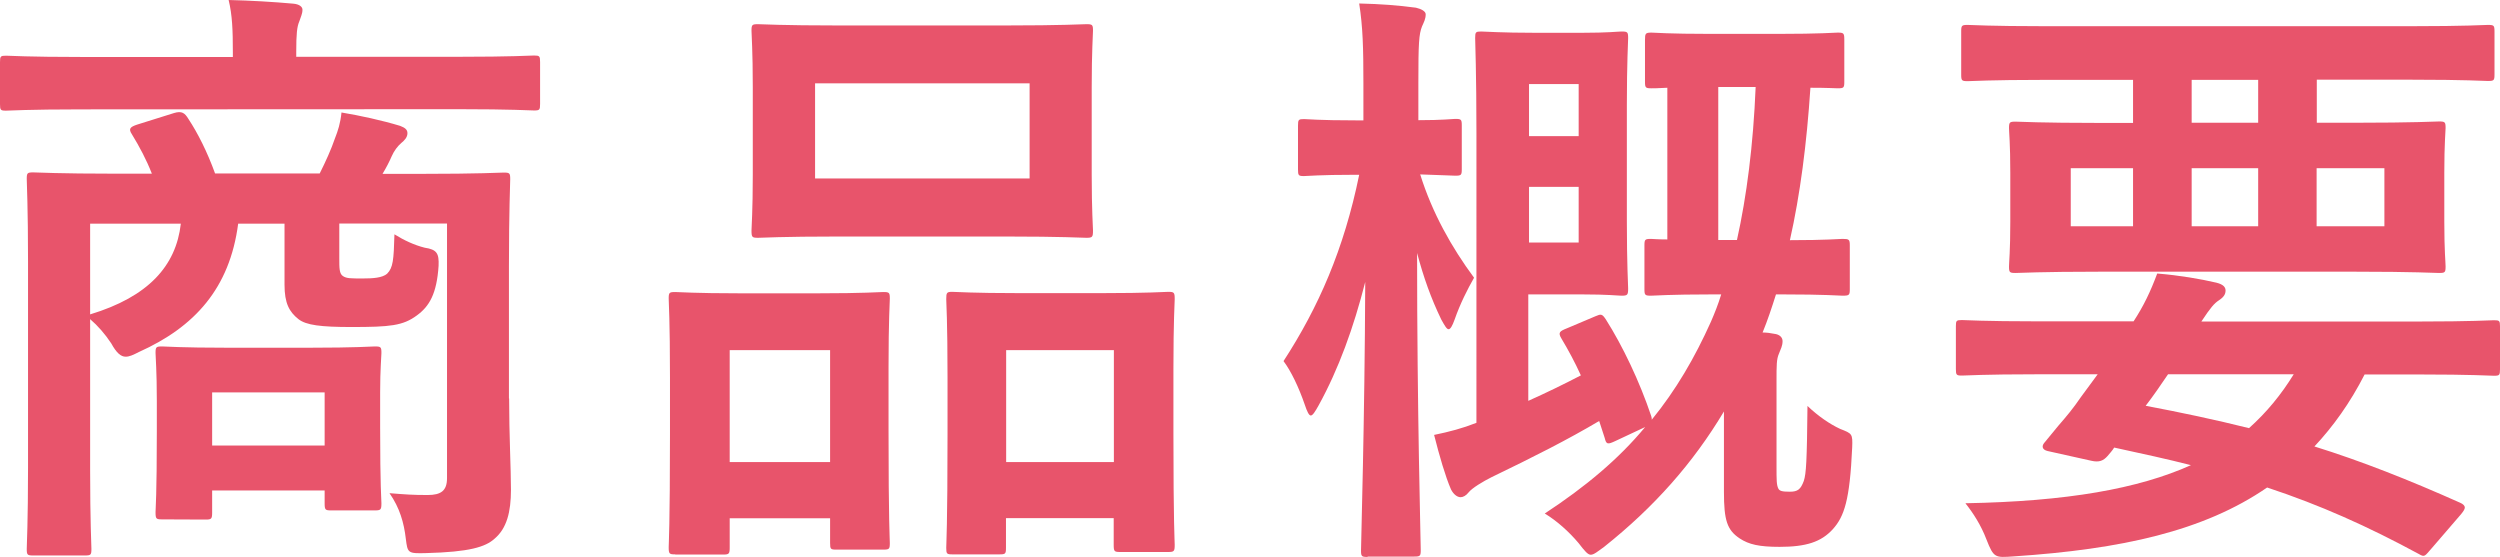
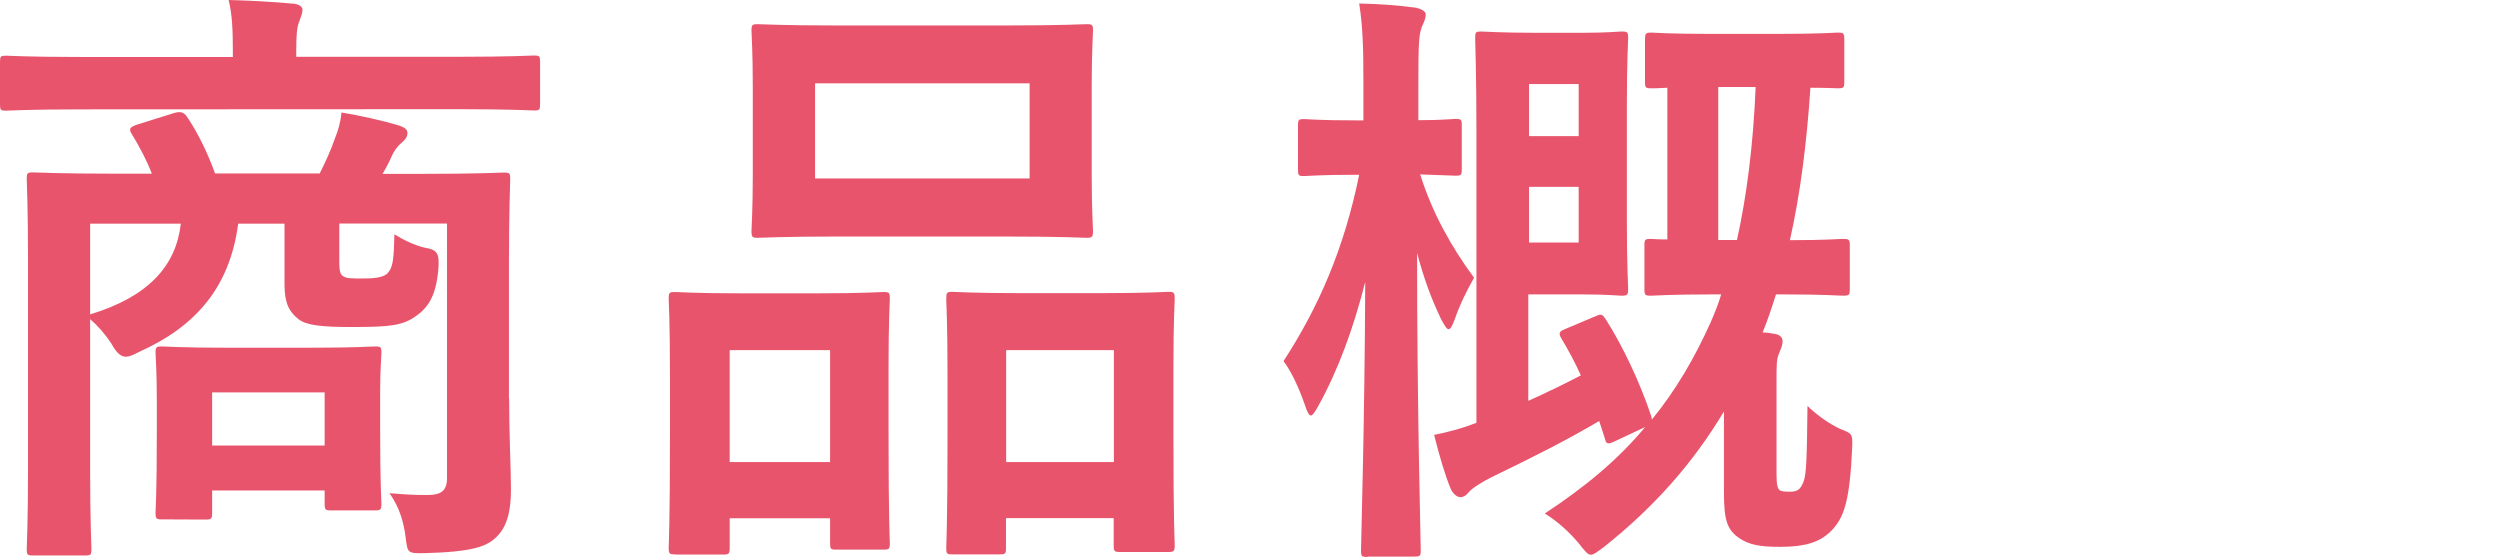
<svg xmlns="http://www.w3.org/2000/svg" version="1.1" id="レイヤー_1" x="0px" y="0px" width="136.46px" height="30.4px" viewBox="0 0 136.46 30.4" style="enable-background:new 0 0 136.46 30.4;" xml:space="preserve">
  <style type="text/css">
	.st0{fill:#E8546B;}
</style>
  <g>
    <g>
      <path class="st0" d="M4.46,5.97c-2.94,0-3.93,0.07-4.13,0.07C0.03,6.04,0,6.01,0,5.68V3.4c0-0.33,0.03-0.36,0.33-0.36    c0.2,0,1.19,0.07,4.13,0.07h8.25V2.84c0-1.19-0.03-2.01-0.23-2.84c1.22,0.03,2.41,0.1,3.53,0.2c0.33,0.03,0.5,0.17,0.5,0.33    c0,0.23-0.1,0.4-0.17,0.63c-0.13,0.3-0.17,0.69-0.17,1.68V3.1h8.85c2.94,0,3.93-0.07,4.13-0.07c0.3,0,0.33,0.03,0.33,0.36v2.28    c0,0.33-0.03,0.36-0.33,0.36c-0.2,0-1.19-0.07-4.13-0.07L4.46,5.97L4.46,5.97z M27.79,21.75c0,1.95,0.1,3.86,0.1,4.98    c0,1.22-0.23,2.11-0.89,2.67c-0.5,0.46-1.39,0.73-3.73,0.79c-1.02,0.03-1.02,0-1.12-0.79c-0.1-0.86-0.33-1.68-0.89-2.48    c0.89,0.07,1.25,0.1,2.08,0.1c0.73,0,1.06-0.23,1.06-0.92V12.2h-5.88v1.91c0,0.53,0,0.83,0.2,0.96s0.4,0.13,1.09,0.13    c0.53,0,1.06-0.03,1.32-0.26c0.33-0.33,0.36-0.76,0.4-2.15c0.53,0.33,1.09,0.59,1.65,0.73c0.66,0.1,0.79,0.3,0.76,0.99    c-0.1,1.52-0.5,2.21-1.19,2.71c-0.76,0.56-1.45,0.63-3.56,0.63c-1.68,0-2.48-0.1-2.9-0.43c-0.5-0.4-0.76-0.86-0.76-1.88v-3.33H13    c-0.46,3.53-2.38,5.64-5.41,7c-0.33,0.17-0.53,0.26-0.73,0.26c-0.26,0-0.5-0.2-0.79-0.73c-0.33-0.5-0.73-0.96-1.15-1.32v8.25    c0,2.77,0.07,4.13,0.07,4.29c0,0.33-0.03,0.36-0.36,0.36H1.82c-0.33,0-0.36-0.03-0.36-0.36c0-0.2,0.07-1.52,0.07-4.42V14.26    c0-2.94-0.07-4.26-0.07-4.49c0-0.33,0.03-0.36,0.36-0.36c0.23,0,1.35,0.07,4.49,0.07h1.98C7.99,8.71,7.62,8.02,7.2,7.33    C7,7.03,7.1,6.93,7.49,6.8L9.5,6.17c0.43-0.13,0.59,0,0.79,0.33c0.5,0.76,1.02,1.78,1.45,2.97h5.71c0.33-0.66,0.63-1.32,0.83-1.91    c0.17-0.43,0.3-0.83,0.36-1.42c1.02,0.17,2.21,0.43,3.2,0.73c0.26,0.1,0.4,0.2,0.4,0.4c0,0.23-0.17,0.4-0.33,0.53    c-0.2,0.17-0.4,0.43-0.53,0.73c-0.13,0.3-0.3,0.63-0.5,0.96H23c3.17,0,4.29-0.07,4.49-0.07c0.33,0,0.36,0.03,0.36,0.36    c0,0.2-0.07,1.75-0.07,4.75v7.22H27.79z M4.92,12.21v4.95c3.17-0.96,4.69-2.64,4.95-4.95H4.92z M8.85,28.35    c-0.33,0-0.36-0.03-0.36-0.4c0-0.2,0.07-0.86,0.07-4.39v-1.68c0-1.68-0.07-2.38-0.07-2.61c0-0.33,0.03-0.36,0.36-0.36    c0.2,0,1.02,0.07,3.56,0.07h4.49c2.54,0,3.37-0.07,3.56-0.07c0.33,0,0.36,0.03,0.36,0.36c0,0.2-0.07,0.86-0.07,2.15v1.88    c0,3.33,0.07,3.96,0.07,4.16c0,0.36-0.03,0.4-0.36,0.4h-2.38c-0.33,0-0.36-0.03-0.36-0.4v-0.69h-6.14v1.19    c0,0.36-0.03,0.4-0.36,0.4L8.85,28.35L8.85,28.35z M11.58,24.32h6.14v-2.9h-6.14V24.32z" />
      <path class="st0" d="M36.86,30.26c-0.33,0-0.36-0.03-0.36-0.4c0-0.2,0.07-1.12,0.07-6.17v-3.07c0-3.17-0.07-4.09-0.07-4.32    c0-0.33,0.03-0.36,0.36-0.36c0.23,0,1.06,0.07,3.5,0.07h4.32c2.48,0,3.3-0.07,3.53-0.07c0.33,0,0.36,0.03,0.36,0.36    c0,0.2-0.07,1.16-0.07,3.76v3.47c0,4.95,0.07,5.91,0.07,6.11c0,0.33-0.03,0.36-0.36,0.36h-2.57c-0.3,0-0.33-0.03-0.33-0.36v-1.35    h-5.48v1.58c0,0.36-0.03,0.4-0.36,0.4h-2.61V30.26z M39.83,25.22h5.48v-6.11h-5.48V25.22z M54.88,1.39c3.14,0,4.19-0.07,4.42-0.07    c0.33,0,0.36,0.03,0.36,0.36c0,0.23-0.07,1.09-0.07,3.07v4.79c0,1.98,0.07,2.84,0.07,3.04c0,0.36-0.03,0.4-0.36,0.4    c-0.23,0-1.29-0.07-4.42-0.07h-9.11c-3.1,0-4.19,0.07-4.39,0.07c-0.33,0-0.36-0.03-0.36-0.4c0-0.2,0.07-1.06,0.07-3.04V4.75    c0-1.98-0.07-2.84-0.07-3.07c0-0.33,0.03-0.36,0.36-0.36c0.2,0,1.29,0.07,4.39,0.07C45.77,1.39,54.88,1.39,54.88,1.39z     M44.49,9.74H56.2V4.55H44.49V9.74z M51.98,30.26c-0.3,0-0.33-0.03-0.33-0.36c0-0.23,0.07-1.16,0.07-6.21v-3.07    c0-3.14-0.07-4.09-0.07-4.29c0-0.36,0.03-0.4,0.33-0.4c0.23,0,1.09,0.07,3.63,0.07h4.55c2.54,0,3.4-0.07,3.6-0.07    c0.33,0,0.36,0.03,0.36,0.4c0,0.2-0.07,1.15-0.07,3.8v3.53c0,4.95,0.07,5.88,0.07,6.07c0,0.36-0.03,0.4-0.36,0.4h-2.61    c-0.33,0-0.36-0.03-0.36-0.4v-1.45h-5.88v1.62c0,0.33-0.03,0.36-0.36,0.36C54.55,30.26,51.98,30.26,51.98,30.26z M54.92,25.22    h5.88v-6.11h-5.88V25.22z" />
      <path class="st0" d="M74.65,30.4c-0.33,0-0.36-0.03-0.36-0.36c0-0.46,0.2-7,0.23-14.65c-0.63,2.48-1.45,4.75-2.54,6.73    c-0.2,0.36-0.33,0.56-0.43,0.56s-0.2-0.2-0.33-0.59c-0.33-0.96-0.76-1.85-1.16-2.38c1.91-2.94,3.3-6.11,4.13-10.17h-0.2    c-2.01,0-2.61,0.07-2.81,0.07c-0.3,0-0.33-0.03-0.33-0.36V6.86c0-0.33,0.03-0.36,0.33-0.36c0.2,0,0.79,0.07,2.81,0.07h0.43V4.55    c0-1.95-0.03-3.07-0.23-4.36c1.22,0.03,2.11,0.1,3.1,0.23c0.3,0.07,0.53,0.2,0.53,0.36c0,0.26-0.1,0.43-0.2,0.66    c-0.17,0.43-0.2,0.92-0.2,3.07v2.05c1.35,0,1.85-0.07,2.01-0.07c0.33,0,0.36,0.03,0.36,0.36v2.38c0,0.33-0.03,0.36-0.36,0.36    c-0.17,0-0.63-0.03-1.91-0.07c0.66,2.11,1.72,3.99,2.94,5.64c-0.36,0.63-0.76,1.42-1.06,2.28c-0.13,0.36-0.23,0.53-0.33,0.53    s-0.2-0.17-0.4-0.53c-0.56-1.16-0.96-2.28-1.32-3.63c0,8.65,0.2,15.71,0.2,16.21c0,0.33-0.03,0.36-0.36,0.36h-2.54V30.4z     M87.09,17.26c0.3-0.13,0.36-0.13,0.56,0.17c0.92,1.45,1.85,3.4,2.48,5.28c0.03,0.1,0.03,0.13,0.03,0.2    c1.32-1.62,2.34-3.37,3.23-5.35c0.2-0.46,0.4-0.96,0.56-1.49h-0.5c-2.38,0-3.1,0.07-3.33,0.07c-0.33,0-0.36-0.03-0.36-0.36V13.4    c0-0.33,0.03-0.36,0.36-0.36c0.1,0,0.36,0.03,0.89,0.03V4.79c-0.53,0.03-0.76,0.03-0.86,0.03c-0.33,0-0.36-0.03-0.36-0.36V2.18    c0-0.36,0.03-0.4,0.36-0.4c0.2,0,0.89,0.07,3.23,0.07h3.66c2.34,0,3.07-0.07,3.27-0.07c0.33,0,0.36,0.03,0.36,0.4v2.28    c0,0.33-0.03,0.36-0.36,0.36c-0.13,0-0.56-0.03-1.49-0.03c-0.2,3.04-0.56,5.84-1.12,8.32c2.01,0,2.67-0.07,2.87-0.07    c0.36,0,0.4,0.03,0.4,0.36v2.38c0,0.33-0.03,0.36-0.4,0.36c-0.2,0-0.92-0.07-3.3-0.07h-0.33c-0.23,0.73-0.46,1.42-0.73,2.08    c0.23,0,0.43,0.03,0.63,0.07c0.3,0.03,0.46,0.2,0.46,0.4c0,0.26-0.1,0.43-0.2,0.69c-0.13,0.3-0.13,0.63-0.13,1.49v4.65    c0,0.76,0,1.02,0.1,1.22c0.07,0.13,0.2,0.17,0.63,0.17s0.59-0.13,0.76-0.59c0.13-0.4,0.17-1.09,0.2-4.09    c0.59,0.56,1.22,0.99,1.78,1.25c0.66,0.26,0.69,0.26,0.66,1.02c-0.13,2.87-0.43,3.76-1.06,4.46c-0.63,0.69-1.45,0.96-2.9,0.96    c-1.12,0-1.68-0.13-2.18-0.46c-0.69-0.46-0.86-0.99-0.86-2.54v-4.39c-1.68,2.81-3.8,5.21-6.54,7.39    c-0.36,0.26-0.56,0.43-0.73,0.43c-0.16,0-0.33-0.2-0.66-0.63c-0.53-0.63-1.19-1.22-1.85-1.62c2.21-1.45,4.03-2.97,5.48-4.72    l-1.62,0.76c-0.43,0.2-0.5,0.2-0.59-0.17l-0.3-0.92c-1.72,1.02-3.56,1.95-5.88,3.07c-0.46,0.23-1.06,0.59-1.25,0.83    c-0.13,0.17-0.3,0.26-0.43,0.26c-0.2,0-0.4-0.17-0.53-0.43c-0.3-0.69-0.63-1.82-0.92-2.97c0.83-0.17,1.55-0.36,2.31-0.66V7.29    c0-3.3-0.07-5.02-0.07-5.21c0-0.33,0.03-0.36,0.33-0.36c0.23,0,1.09,0.07,2.94,0.07h2.57c1.42,0,1.95-0.07,2.15-0.07    c0.33,0,0.36,0.03,0.36,0.36c0,0.2-0.07,1.32-0.07,3.66v6.34c0,2.34,0.07,3.47,0.07,3.66c0,0.36-0.03,0.4-0.36,0.4    c-0.2,0-0.73-0.07-2.15-0.07h-2.94v5.81c0.96-0.43,1.91-0.89,2.87-1.39c-0.33-0.73-0.69-1.39-1.06-2.01    c-0.2-0.33-0.1-0.4,0.3-0.56L87.09,17.26z M83.46,4.59v2.84h2.71V4.59H83.46z M86.17,10.2h-2.71v3.04h2.71V10.2z M93.79,4.75v8.35    h1.02c0.53-2.38,0.89-5.18,1.02-8.35H93.79z" />
-       <path class="st0" d="M111.18,20.43c-2.9,0-3.89,0.07-4.09,0.07c-0.3,0-0.33-0.03-0.33-0.36V17.8c0-0.3,0.03-0.33,0.33-0.33    c0.2,0,1.19,0.07,4.09,0.07h5.28c0.56-0.86,0.92-1.62,1.29-2.61c1.22,0.1,2.38,0.3,3.23,0.5c0.4,0.1,0.5,0.26,0.5,0.43    c0,0.2-0.1,0.36-0.36,0.53s-0.46,0.4-0.96,1.16h11.88c2.9,0,3.89-0.07,4.09-0.07c0.3,0,0.33,0.03,0.33,0.33v2.34    c0,0.33-0.03,0.36-0.33,0.36c-0.2,0-1.19-0.07-4.09-0.07h-2.97c-0.79,1.55-1.72,2.84-2.74,3.93c2.54,0.79,5.15,1.82,7.95,3.07    c0.17,0.07,0.26,0.17,0.26,0.26s-0.07,0.2-0.2,0.36l-1.62,1.88c-0.36,0.4-0.36,0.5-0.69,0.3c-2.81-1.52-5.38-2.67-8.28-3.63    c-3.46,2.38-7.95,3.37-13.83,3.76c-1.02,0.07-1.09,0.1-1.49-0.92c-0.3-0.79-0.73-1.45-1.15-1.98c5.54-0.1,9.44-0.79,12.31-2.08    c-1.29-0.33-2.67-0.63-4.19-0.96c-0.1,0.17-0.23,0.3-0.36,0.46c-0.23,0.26-0.46,0.36-0.89,0.26l-2.38-0.53    c-0.3-0.07-0.33-0.26-0.2-0.43l0.79-0.96c0.46-0.53,0.79-0.92,1.22-1.55l0.92-1.25C114.5,20.43,111.18,20.43,111.18,20.43z     M111.57,4.36c-2.94,0-3.96,0.07-4.16,0.07c-0.33,0-0.36-0.03-0.36-0.36V1.72c0-0.33,0.03-0.36,0.36-0.36    c0.2,0,1.22,0.07,4.16,0.07h20.07c2.97,0,3.96-0.07,4.16-0.07c0.33,0,0.36,0.03,0.36,0.36v2.34c0,0.33-0.03,0.36-0.36,0.36    c-0.2,0-1.19-0.07-4.16-0.07h-5.18V6.7h2.08c3.23,0,4.39-0.07,4.59-0.07c0.33,0,0.36,0.03,0.36,0.36c0,0.2-0.07,0.82-0.07,2.44    v2.67c0,1.62,0.07,2.21,0.07,2.44c0,0.33-0.03,0.36-0.36,0.36c-0.2,0-1.35-0.07-4.59-0.07h-13.93c-3.23,0-4.39,0.07-4.59,0.07    c-0.33,0-0.36-0.03-0.36-0.36c0-0.23,0.07-0.82,0.07-2.44V9.44c0-1.62-0.07-2.21-0.07-2.44c0-0.33,0.03-0.36,0.36-0.36    c0.2,0,1.35,0.07,4.59,0.07h1.82V4.36H111.57z M116.43,12.34V9.18h-3.4v3.17h3.4V12.34z M118.34,20.43    c-0.4,0.59-0.79,1.16-1.22,1.72c1.91,0.36,3.8,0.76,5.64,1.22c0.96-0.86,1.75-1.82,2.44-2.94    C125.2,20.43,118.34,20.43,118.34,20.43z M123.26,6.7V4.36h-3.63V6.7H123.26z M123.26,9.18h-3.63v3.17h3.63V9.18z M130.15,9.18    h-3.7v3.17h3.7V9.18z" />
    </g>
  </g>
</svg>